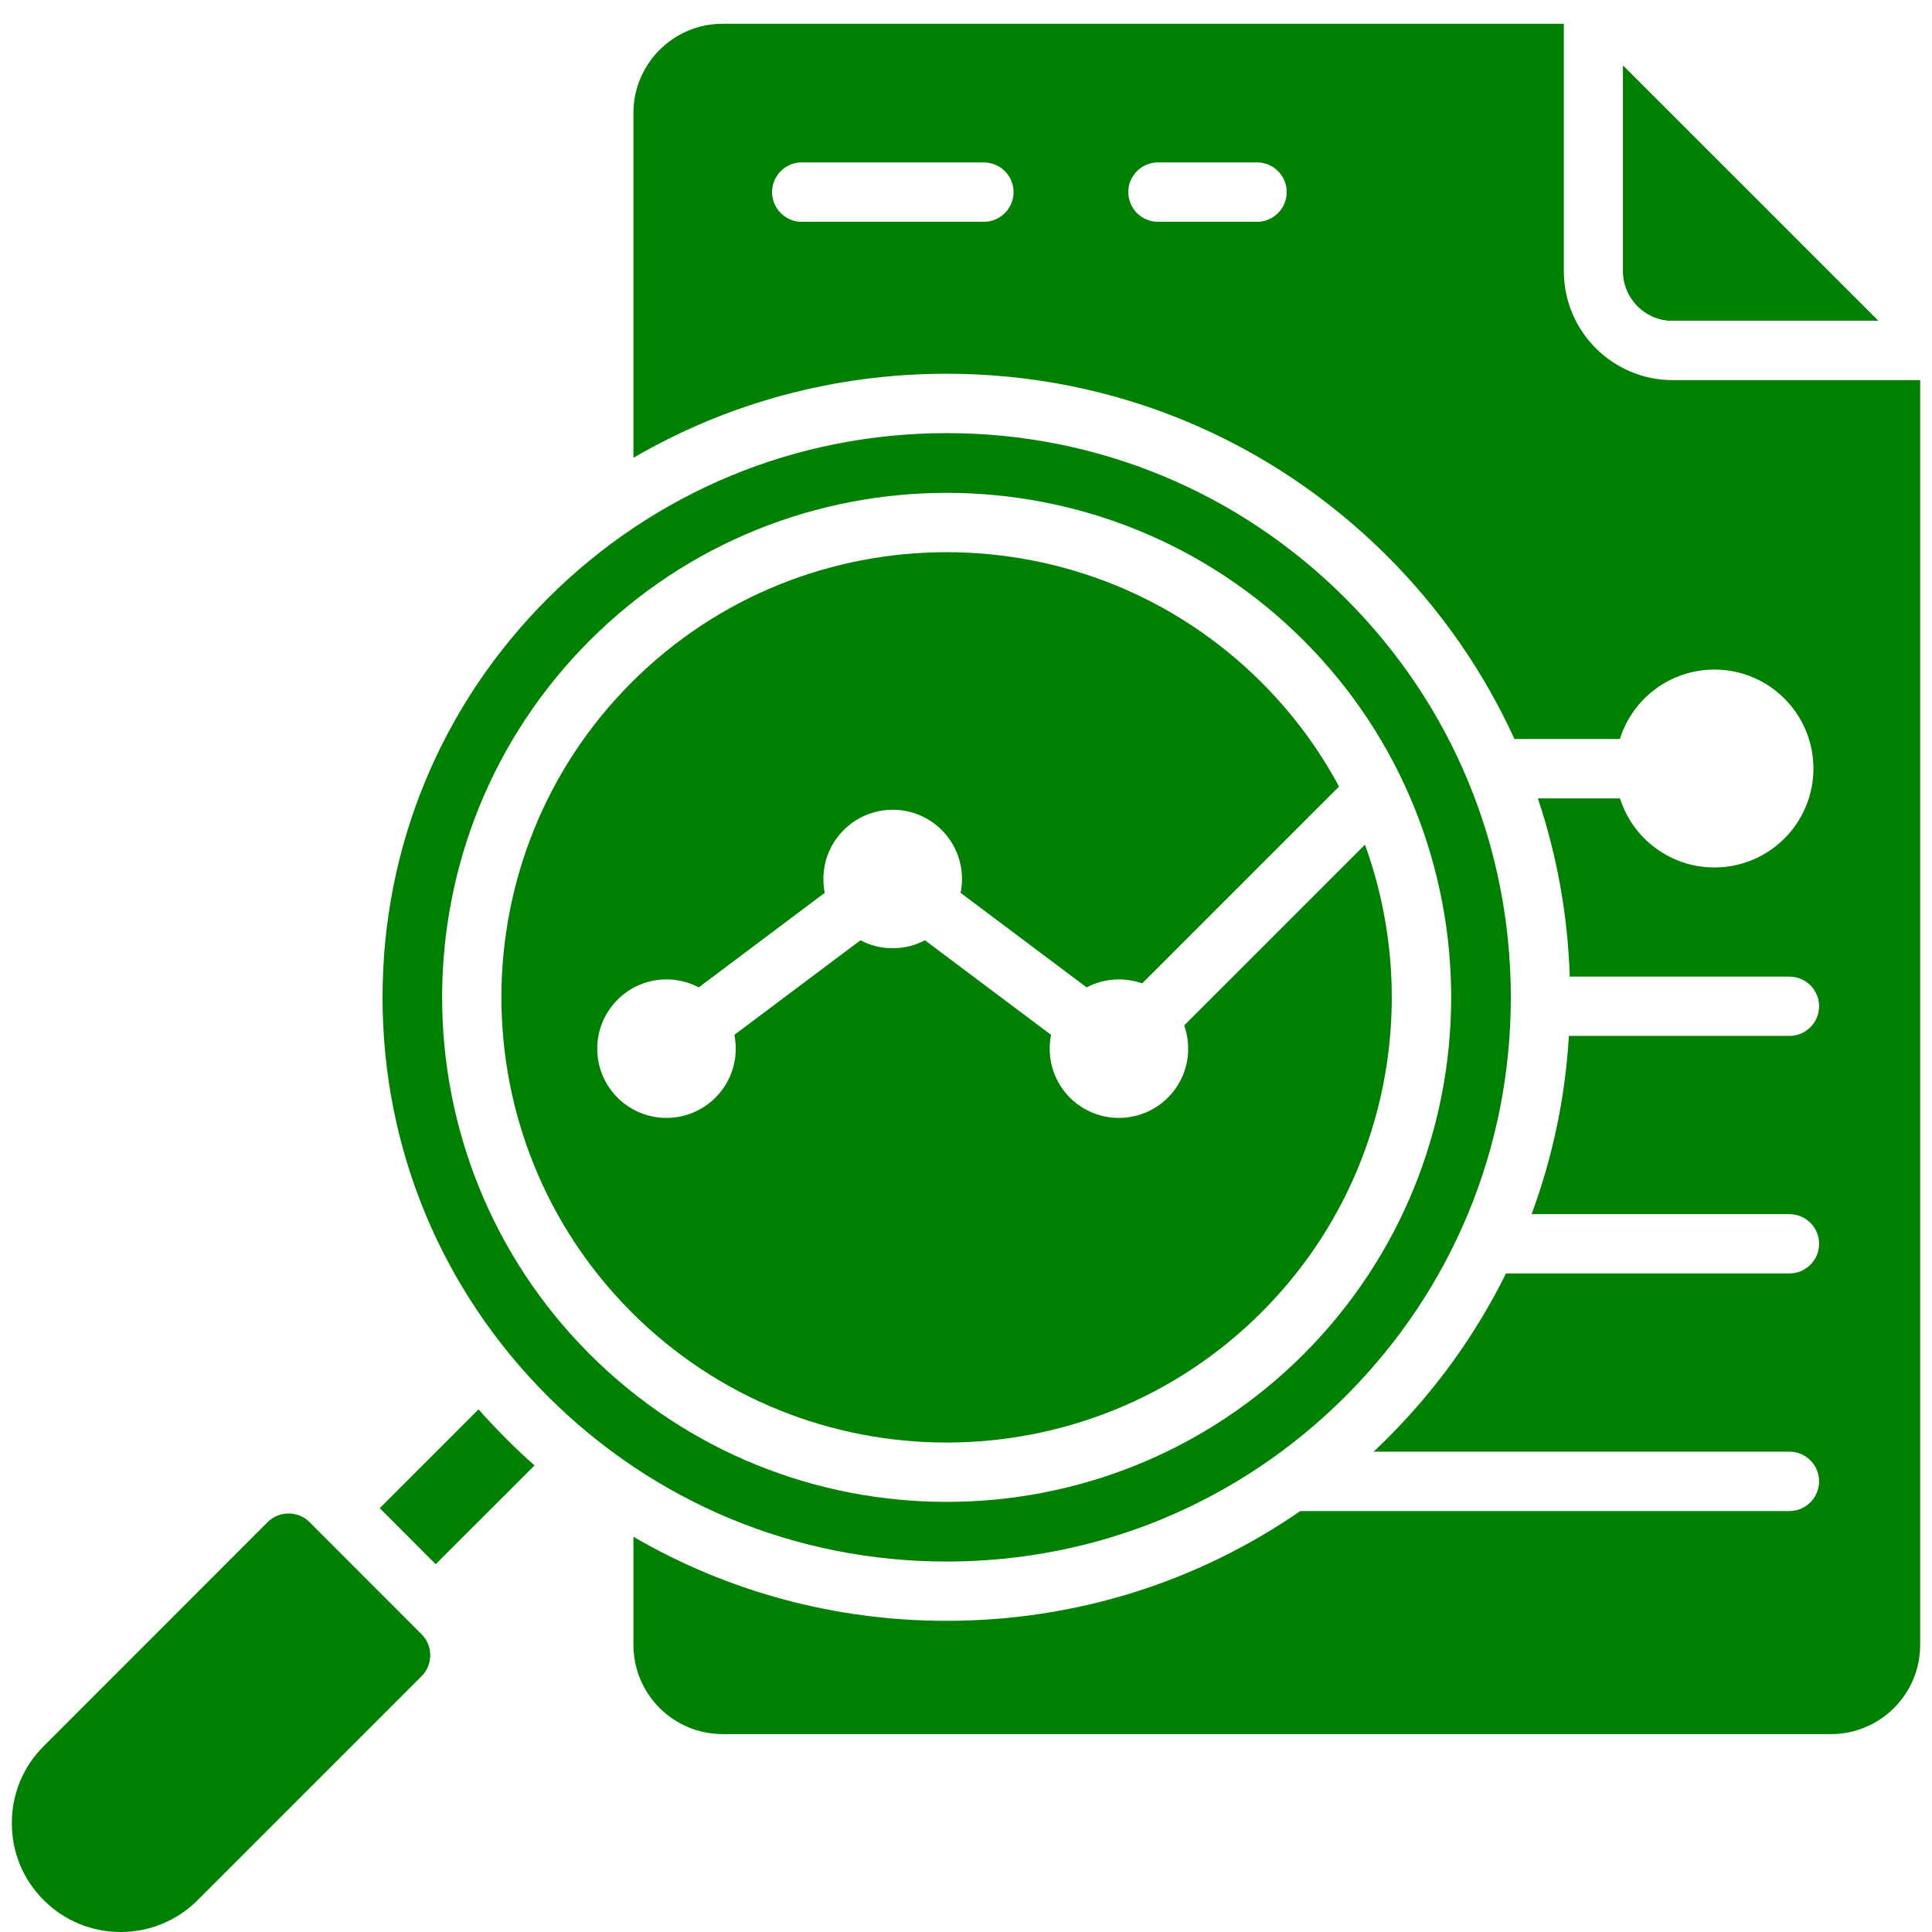
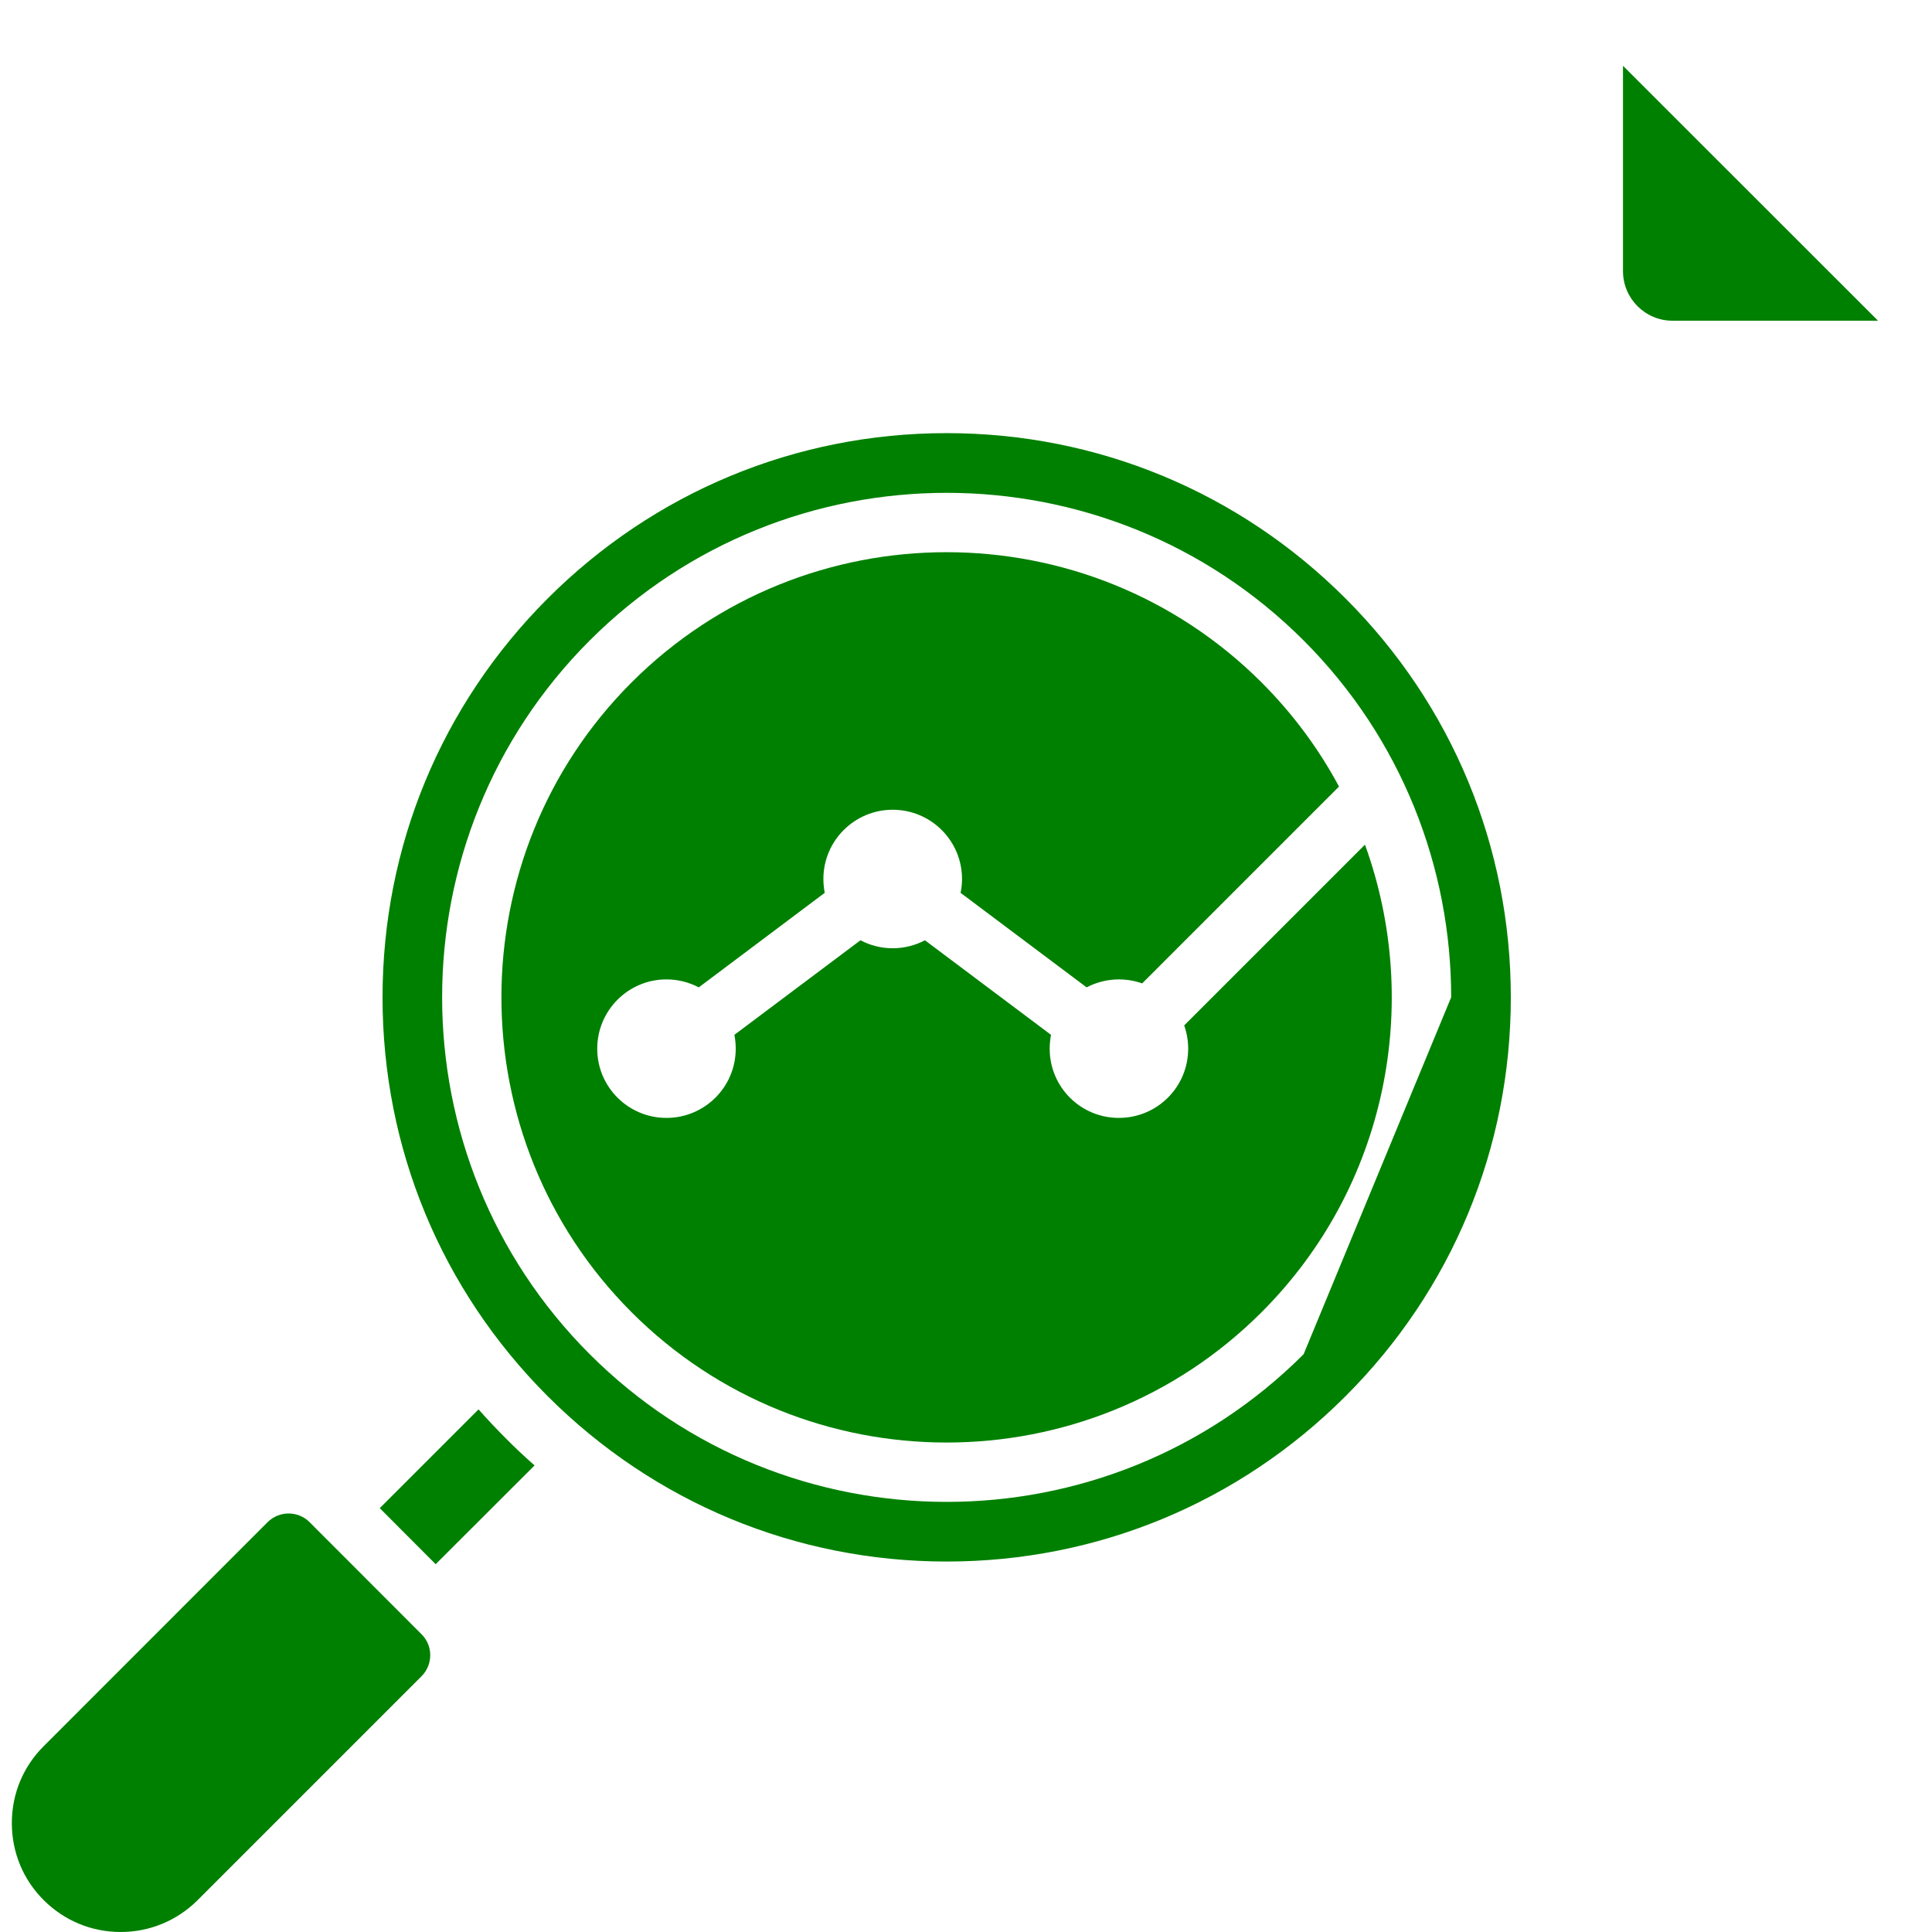
<svg xmlns="http://www.w3.org/2000/svg" width="16" height="16" viewBox="0 0 16 16" fill="none">
-   <path d="M13.852 3.148C13.355 3.148 12.951 2.743 12.951 2.246V0.197H5.984C5.577 0.197 5.246 0.528 5.246 0.935V3.791C6.025 3.337 6.914 3.095 7.839 3.095C9.218 3.095 10.515 3.633 11.491 4.608C11.935 5.053 12.289 5.565 12.542 6.12H13.415C13.519 5.787 13.83 5.545 14.198 5.545C14.651 5.545 15.018 5.912 15.018 6.365C15.018 6.817 14.651 7.184 14.198 7.184C13.832 7.184 13.521 6.944 13.416 6.612H12.736C12.894 7.083 12.984 7.579 13 8.088H14.819C14.955 8.088 15.065 8.198 15.065 8.333C15.065 8.469 14.955 8.579 14.819 8.579H12.993C12.963 9.089 12.858 9.585 12.684 10.055H14.819C14.955 10.055 15.065 10.165 15.065 10.301C15.065 10.436 14.955 10.546 14.819 10.546H12.472C12.225 11.045 11.896 11.506 11.49 11.911C11.453 11.948 11.414 11.985 11.376 12.022H14.819C14.955 12.022 15.065 12.132 15.065 12.268C15.065 12.403 14.955 12.514 14.819 12.514H10.768C9.913 13.105 8.901 13.423 7.839 13.423C6.914 13.423 6.025 13.181 5.246 12.727V13.623C5.246 14.03 5.577 14.361 5.984 14.361H15.164C15.571 14.361 15.902 14.03 15.902 13.623V3.148H13.852ZM8.148 1.837H6.639C6.504 1.837 6.394 1.726 6.394 1.591C6.394 1.455 6.504 1.345 6.639 1.345H8.148C8.283 1.345 8.394 1.455 8.394 1.591C8.394 1.726 8.283 1.837 8.148 1.837ZM10.41 1.837H9.59C9.454 1.837 9.344 1.726 9.344 1.591C9.344 1.455 9.454 1.345 9.59 1.345H10.41C10.546 1.345 10.656 1.455 10.656 1.591C10.656 1.726 10.546 1.837 10.41 1.837ZM13.443 0.545V2.246C13.443 2.472 13.627 2.656 13.852 2.656H15.554L13.443 0.545Z" fill="#008000" />
  <path d="M15.553 2.656H13.851C13.625 2.656 13.441 2.472 13.441 2.246V0.545L15.553 2.656Z" fill="#008000" />
  <path d="M4.188 11.911C4.265 11.989 4.345 12.064 4.427 12.136L3.608 12.954L3.145 12.49L3.963 11.672C4.035 11.753 4.11 11.833 4.188 11.911Z" fill="#008000" />
  <path d="M3.491 13.882L1.637 15.736C1.466 15.906 1.24 16 0.999 16C0.758 16 0.532 15.906 0.362 15.736C0.191 15.566 0.098 15.339 0.098 15.098C0.098 14.857 0.191 14.631 0.362 14.461L2.216 12.606C2.264 12.558 2.327 12.534 2.39 12.534C2.453 12.534 2.516 12.558 2.564 12.606L3.491 13.534C3.587 13.629 3.587 13.785 3.491 13.882Z" fill="#008000" />
  <path d="M10.447 10.868C9.009 12.306 6.669 12.306 5.231 10.868C3.793 9.429 3.793 7.089 5.231 5.651C5.95 4.932 6.895 4.573 7.839 4.573C8.784 4.573 9.728 4.933 10.447 5.651C10.709 5.913 10.923 6.204 11.089 6.514L9.459 8.144C9.399 8.123 9.334 8.111 9.266 8.111C9.17 8.111 9.079 8.135 8.999 8.177L7.955 7.394C7.963 7.357 7.967 7.319 7.967 7.279C7.967 6.963 7.71 6.706 7.393 6.706C7.076 6.706 6.819 6.963 6.819 7.279C6.819 7.319 6.823 7.357 6.83 7.394L5.787 8.177C5.707 8.135 5.616 8.111 5.519 8.111C5.203 8.111 4.946 8.368 4.946 8.685C4.946 9.002 5.203 9.258 5.519 9.258C5.836 9.258 6.093 9.002 6.093 8.685C6.093 8.646 6.089 8.607 6.082 8.57L7.126 7.787C7.206 7.829 7.296 7.853 7.393 7.853C7.489 7.853 7.58 7.829 7.66 7.787L8.704 8.57C8.697 8.607 8.693 8.646 8.693 8.685C8.693 9.002 8.949 9.258 9.266 9.258C9.583 9.258 9.84 9.002 9.84 8.685C9.84 8.617 9.828 8.552 9.807 8.492L11.304 6.995C11.778 8.301 11.493 9.823 10.447 10.868Z" fill="#008000" />
-   <path d="M11.143 4.956C10.261 4.074 9.088 3.587 7.84 3.587C6.592 3.587 5.419 4.074 4.536 4.956C3.654 5.838 3.168 7.012 3.168 8.26C3.168 9.508 3.654 10.681 4.536 11.563C5.419 12.445 6.592 12.932 7.84 12.932C9.088 12.932 10.261 12.445 11.143 11.563C12.026 10.681 12.512 9.508 12.512 8.26C12.512 7.012 12.026 5.838 11.143 4.956ZM10.796 11.215C9.981 12.03 8.91 12.438 7.84 12.438C6.769 12.438 5.699 12.03 4.884 11.215C3.254 9.585 3.254 6.934 4.884 5.304C6.514 3.674 9.166 3.674 10.796 5.304C11.61 6.118 12.018 7.189 12.018 8.259C12.018 9.33 11.61 10.4 10.796 11.215Z" fill="#008000" />
+   <path d="M11.143 4.956C10.261 4.074 9.088 3.587 7.84 3.587C6.592 3.587 5.419 4.074 4.536 4.956C3.654 5.838 3.168 7.012 3.168 8.26C3.168 9.508 3.654 10.681 4.536 11.563C5.419 12.445 6.592 12.932 7.84 12.932C9.088 12.932 10.261 12.445 11.143 11.563C12.026 10.681 12.512 9.508 12.512 8.26C12.512 7.012 12.026 5.838 11.143 4.956ZM10.796 11.215C9.981 12.03 8.91 12.438 7.84 12.438C6.769 12.438 5.699 12.03 4.884 11.215C3.254 9.585 3.254 6.934 4.884 5.304C6.514 3.674 9.166 3.674 10.796 5.304C11.61 6.118 12.018 7.189 12.018 8.259Z" fill="#008000" />
</svg>